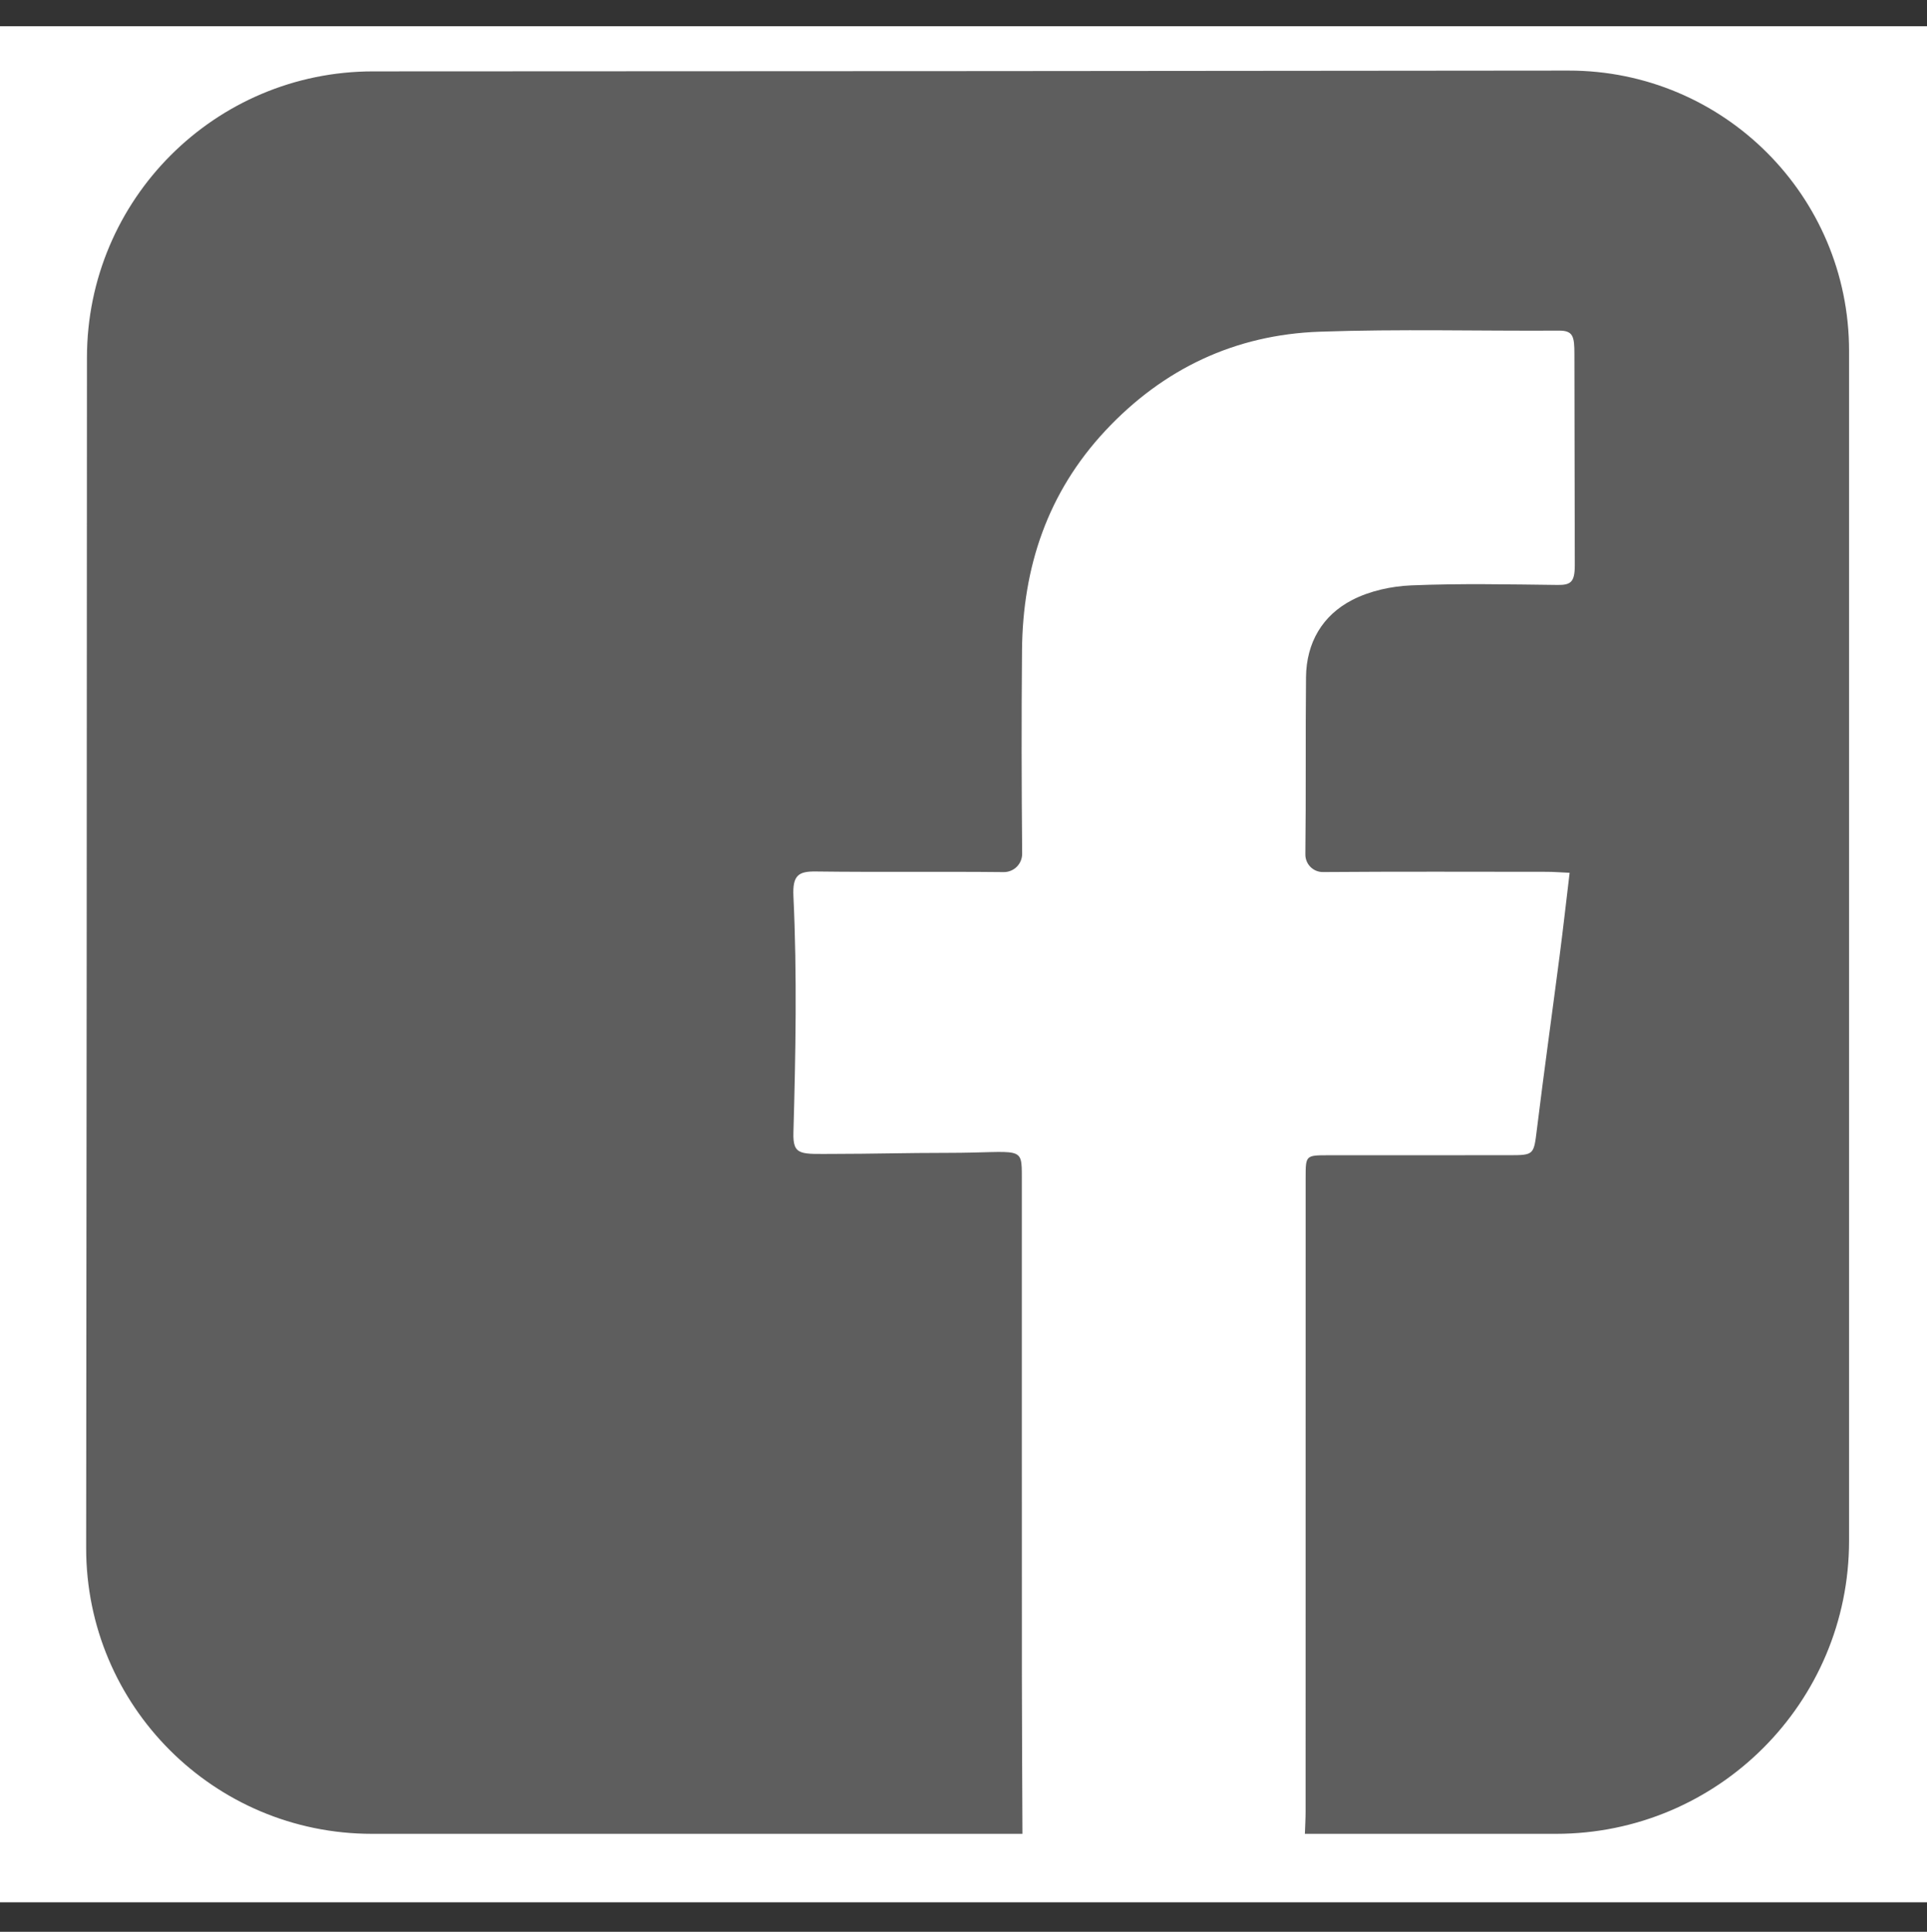
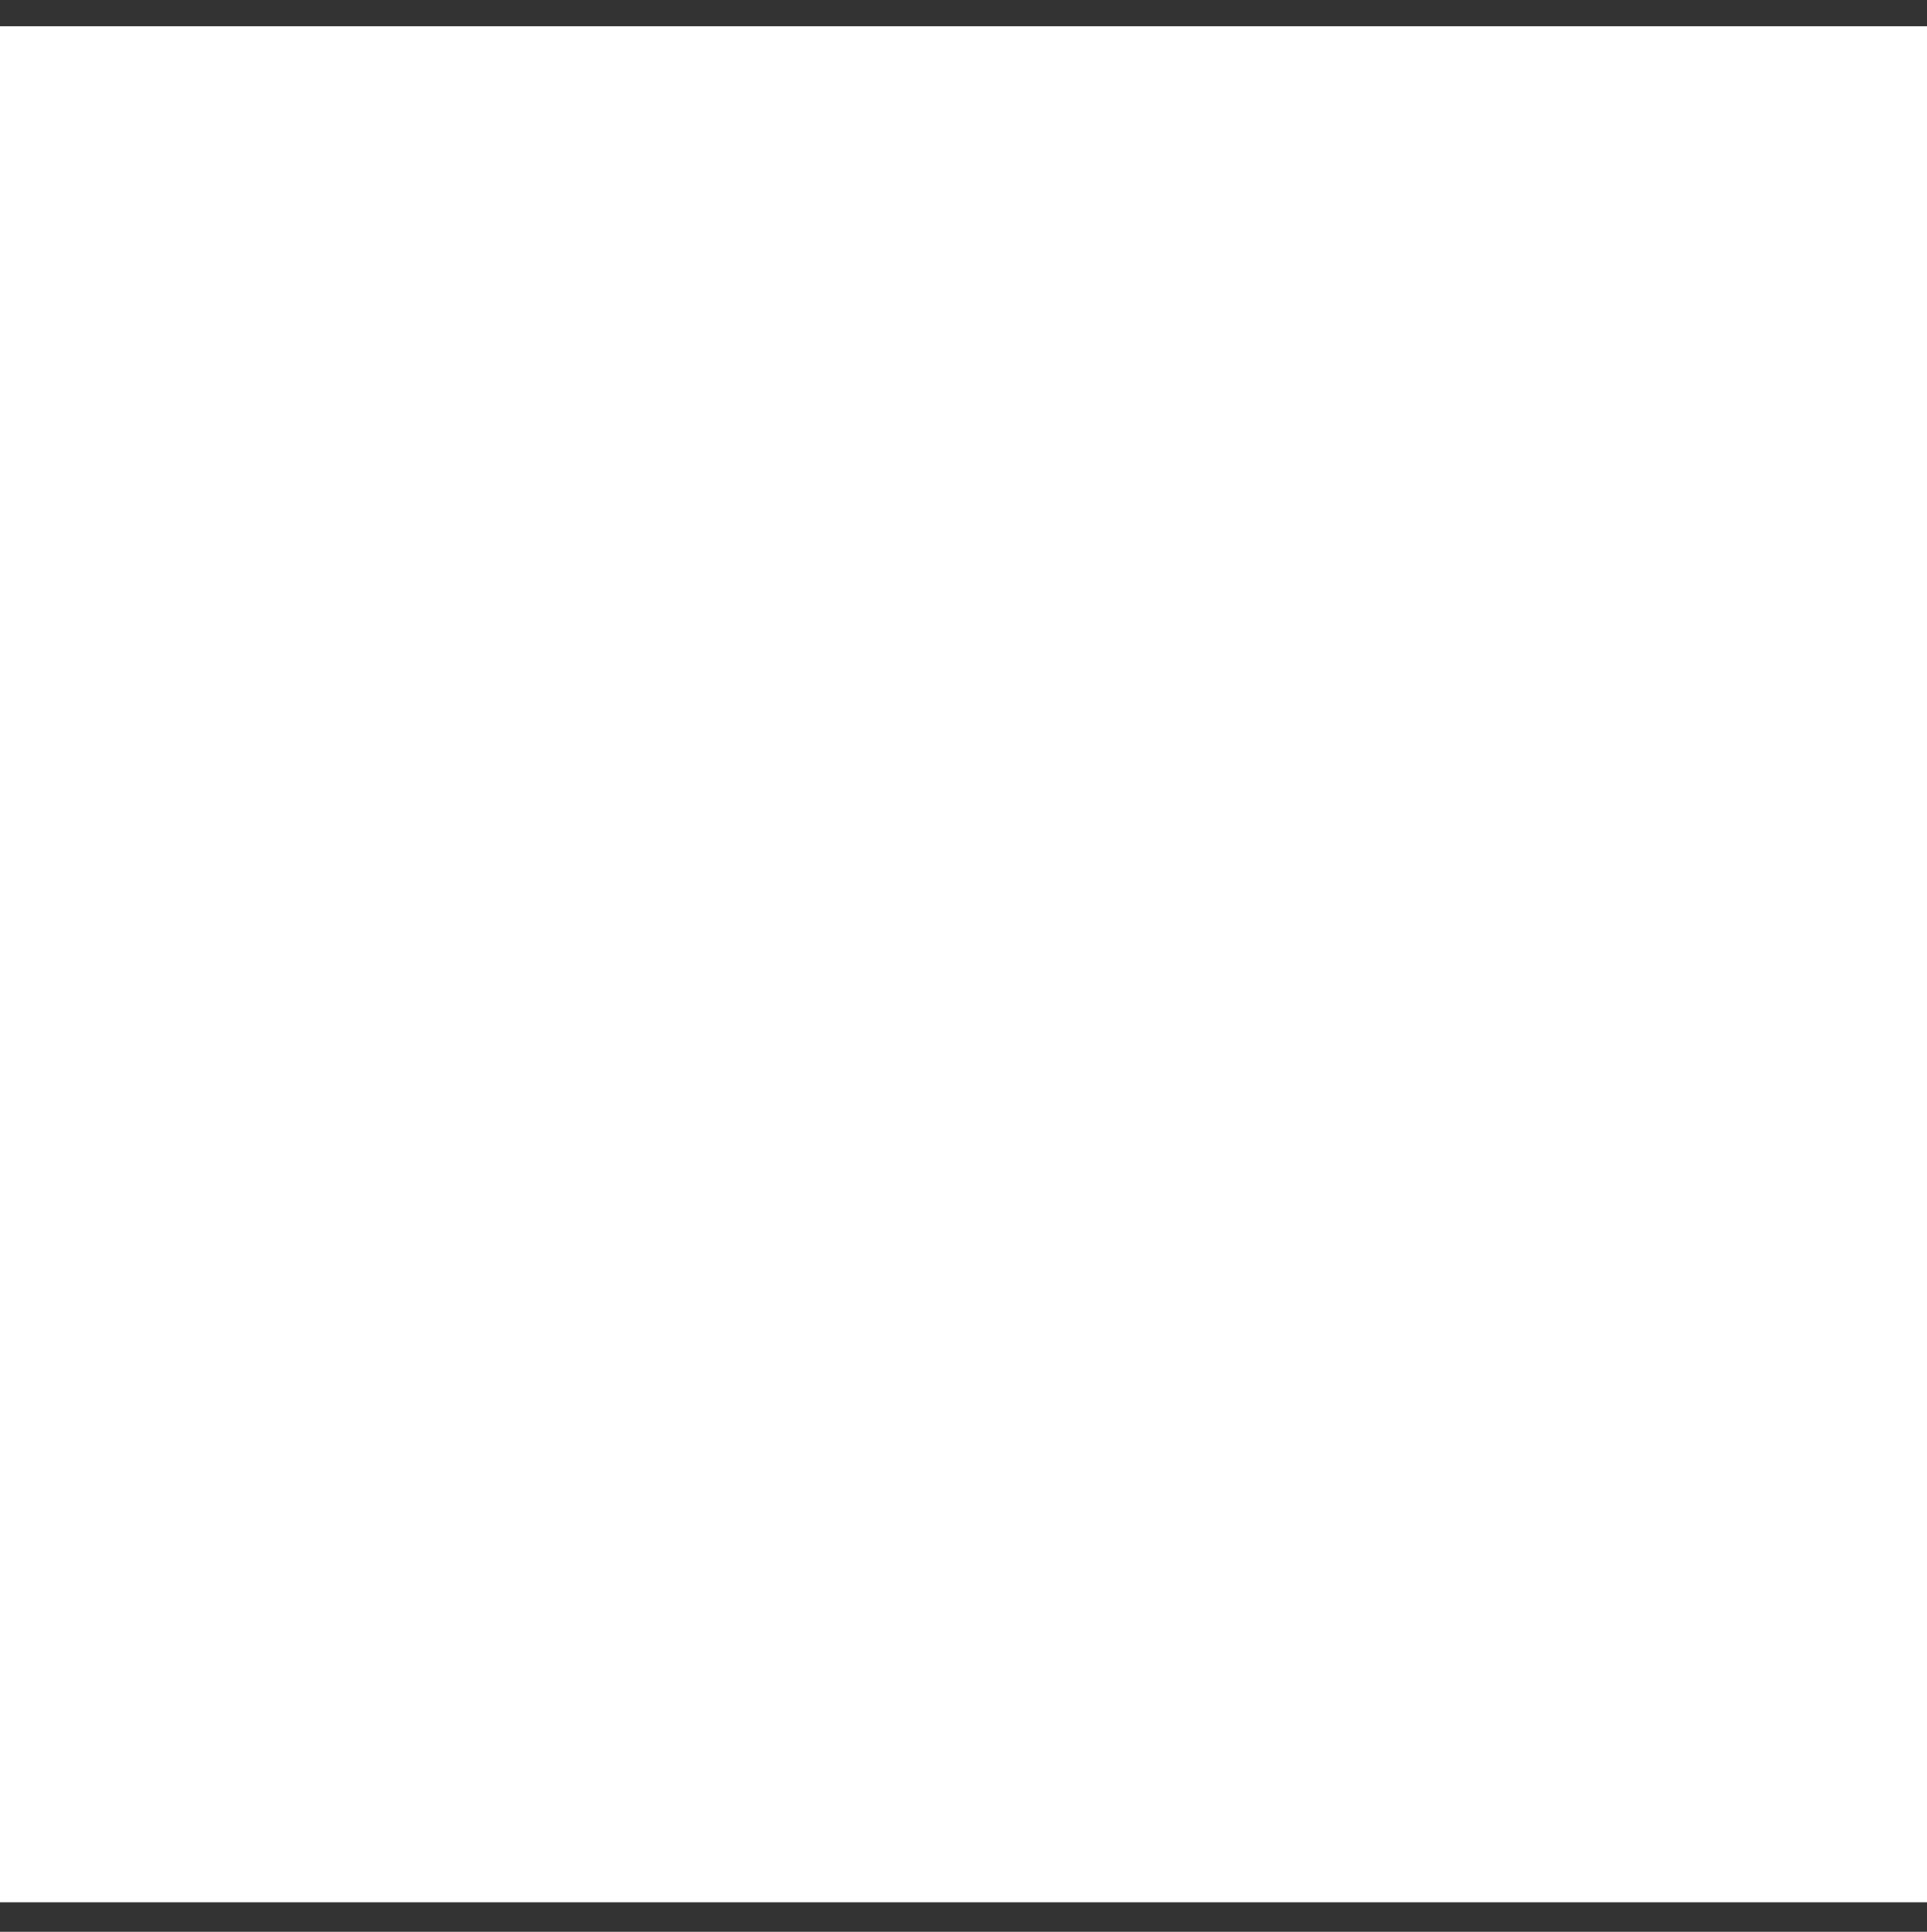
<svg xmlns="http://www.w3.org/2000/svg" version="1.1" id="Layer_1" x="0px" y="0px" viewBox="0 0 410.45 411.39" style="enable-background:new 0 0 410.45 411.39;" xml:space="preserve">
  <rect x="0" y="0" width="410.45" height="411.39" fill="#333333" stroke="none" />
  <style type="text/css">
	.st0{fill:#FFFFFF;}
	.st1{fill:#5E5E5E;}
</style>
  <rect y="5.59" class="st0" width="410.45" height="399.52" />
  <g id="rPA0kh.tif">
    <g>
      <path class="st1" d="M693.27,81.5c18.76-40.37,50.7-62.07,95.4-62.61c55.34-0.67,110.69-0.23,166.04-0.08    c5.11,0.01,10.23,0.23,15.29,0.96c51.67,7.51,88.81,50.71,88.93,102.21c0.13,56.39,0.09,112.78-0.06,169.17    c-0.02,6.18-0.57,12.37-1.96,18.4c-9.62,41.77-35.21,68.57-76.5,80.17c-5.12,1.44-10.46,2.07-15.7,3.07H779.09    c-3.7-0.65-7.44-1.13-11.1-1.99c-41.72-9.83-68.54-35.32-80.11-76.62c-0.29-1.02-0.54-2.05-0.77-3.08    c-1.67-7.45-2.29-15.1-2.29-22.73V135.18c0-14.1,2.44-33.3,2.97-35.3 M871.89,52.23c0-0.06,0-0.11,0-0.17    c-27.16,0-54.32,0.02-81.48-0.01c-8.32-0.01-16.48,0.91-24.42,3.54c-26.98,8.94-48.14,35.02-47.92,68.35    c0.36,54.55,0.11,109.1,0.09,163.66c0,8.2,0.95,16.23,3.54,24.05c8.96,27.07,35.15,48.14,68.36,47.91    c54.56-0.37,109.13-0.11,163.69-0.09c8.2,0,16.23-0.94,24.06-3.54c28.63-9.52,47.7-37.83,47.7-73.25    c0-3.48-0.39-136.73-0.39-148.35c0-15.7,0.18-30.69-7.15-44.16c-12.66-23.25-32.13-36.91-58.76-37.73    C930.13,51.53,901,52.23,871.89,52.23z" />
      <path class="st1" d="M968.33,205.64c0.07,53.03-43.17,96.4-96.22,96.53c-53.18,0.13-96.68-43.3-96.64-96.48    c0.04-53.05,43.35-96.33,96.4-96.35C924.91,109.33,968.26,152.6,968.33,205.64z M934.92,205.83c0.06-34.93-28.09-63.1-63.04-63.09    c-34.83,0.02-62.79,27.86-63.01,62.76c-0.21,34.88,27.85,63.13,62.86,63.27C906.64,268.91,934.86,240.8,934.92,205.83z" />
-       <path class="st1" d="M972.52,129.84c-13.47,0.08-24.52-10.82-24.55-24.21c-0.04-13.29,11.14-24.48,24.42-24.45    c13.32,0.03,24.47,11.24,24.39,24.5C996.69,118.92,985.8,129.77,972.52,129.84z" />
+       <path class="st1" d="M972.52,129.84c-13.47,0.08-24.52-10.82-24.55-24.21c13.32,0.03,24.47,11.24,24.39,24.5C996.69,118.92,985.8,129.77,972.52,129.84z" />
    </g>
  </g>
  <g id="HSf5Ka.tif">
    <g>
-       <path class="st1" d="M217.78,390.53l-138.56,0c-33.64,0-60.91-27.27-60.87-60.92c0.08-67.96,0.16-178.2,0.17-253.46    c0.01-33.66,27.29-60.95,60.95-60.95c75.68-0.01,186.75-0.09,254.61-0.17c33-0.04,59.77,26.68,59.77,59.68    c0,69.31,0,183.01,0,253.41c0,34.48-27.95,62.41-62.44,62.41c-17.82,0-35.65,0-53.47,0c0.05-1.59,0.15-3.17,0.15-4.76    c0.01-44.99,0.01-89.97,0.01-134.96c0-4.78,0.01-4.79,4.88-4.79c12.84-0.01,25.67,0,38.51-0.01c5.29,0,5.2-0.11,5.87-5.53    c1.52-12.33,3.24-24.64,4.84-36.96c0.75-5.75,1.39-11.52,2.13-17.65c-1.99-0.09-3.42-0.21-4.85-0.21    c-15.89-0.01-31.78-0.07-47.68,0.05c-2.1,0.02-3.78-1.68-3.76-3.78c0.15-12.58,0.01-25.16,0.14-37.74    c0.08-7.32,3.49-13.15,9.86-16.43c3.75-1.93,8.32-2.92,12.57-3.1c10.37-0.43,20.78-0.21,31.17-0.09c2.79,0.03,3.65-0.61,3.65-4.18    c0-15.89-0.08-28.68-0.08-44.98c0-3.72-0.25-5.02-3.29-5c-16.99,0.1-34-0.37-50.97,0.23c-17.98,0.63-33.3,7.86-45.66,21.09    c-12.29,13.17-17.59,29.03-17.74,46.77c-0.13,14.42-0.1,28.85,0.03,43.28c0.02,2.2-1.76,3.97-3.96,3.94    c-13.32-0.14-26.64,0.04-39.96-0.13c-3.71-0.05-5.01,0.78-4.8,5.26c0.79,16.76,0.47,33.56,0,50.34c-0.14,5.06,1.59,4.54,8.91,4.54    c7.46,0,15.11-0.22,23.91-0.22c15.88,0,15.83-1.75,15.83,5.31c0,35.45-0.01,70.9,0.01,106.36    C217.67,368.28,217.74,379.41,217.78,390.53z" />
-     </g>
+       </g>
  </g>
</svg>